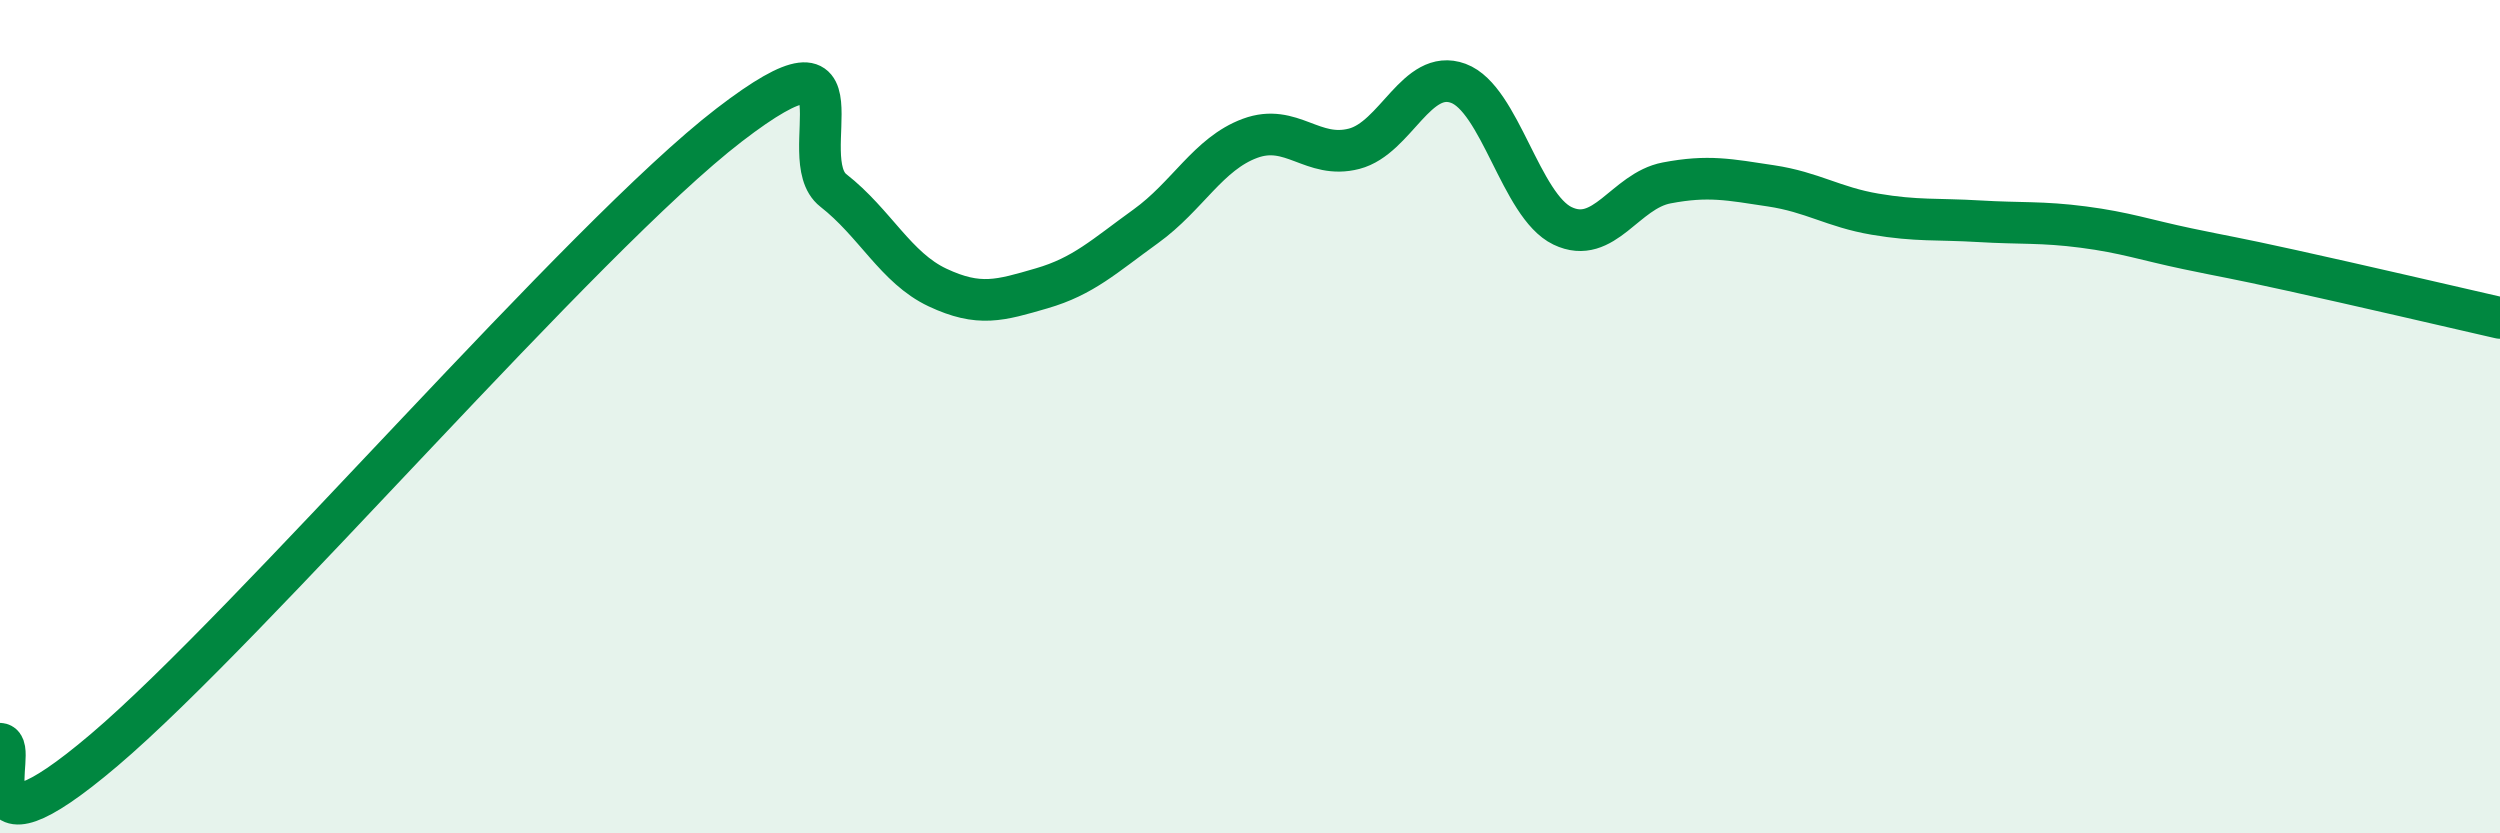
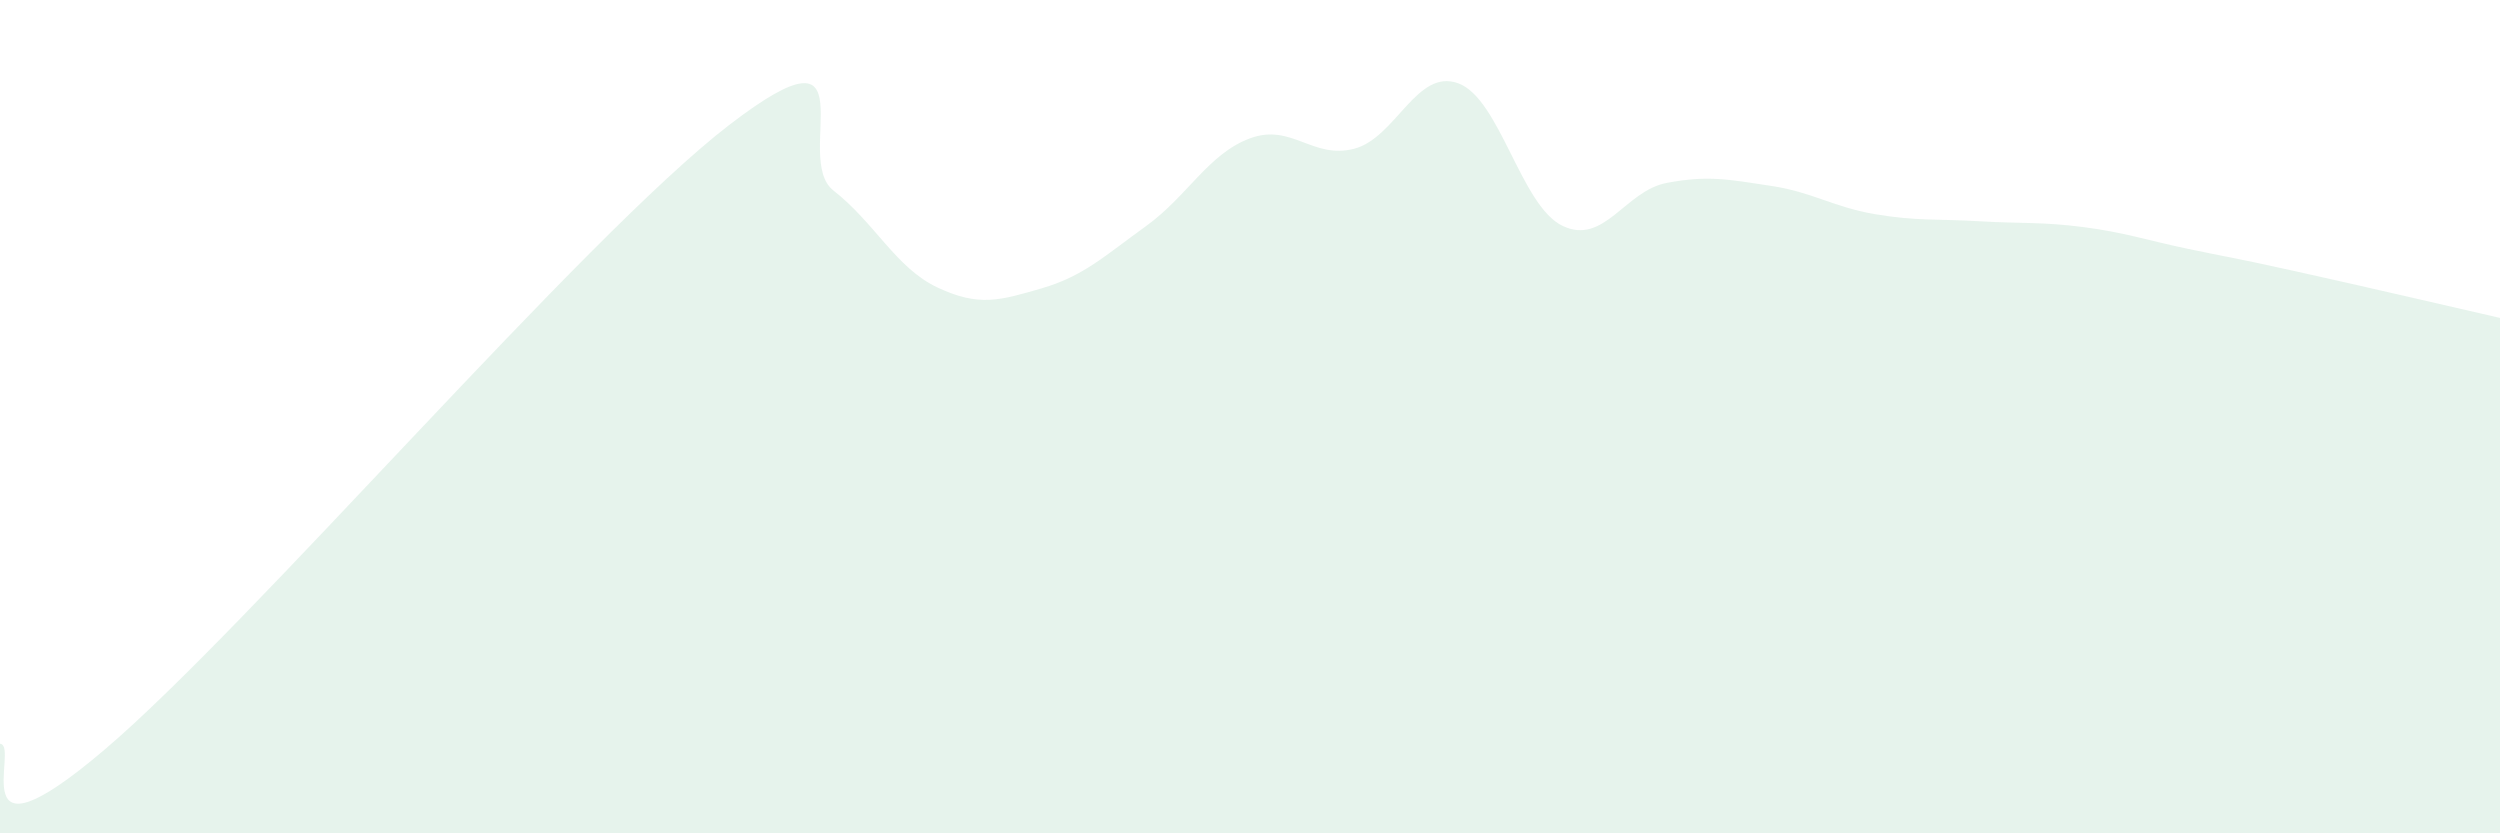
<svg xmlns="http://www.w3.org/2000/svg" width="60" height="20" viewBox="0 0 60 20">
  <path d="M 0,17.85 C 0.5,17.88 -1,20.97 2.5,18 C 6,15.03 14,5.69 17.5,3 C 21,0.31 19,3.79 20,4.57 C 21,5.35 21.5,6.43 22.5,6.9 C 23.5,7.37 24,7.21 25,6.92 C 26,6.63 26.5,6.15 27.5,5.43 C 28.5,4.71 29,3.69 30,3.32 C 31,2.95 31.5,3.83 32.5,3.57 C 33.5,3.31 34,1.63 35,2 C 36,2.37 36.5,4.94 37.5,5.42 C 38.5,5.9 39,4.58 40,4.39 C 41,4.2 41.5,4.31 42.5,4.46 C 43.5,4.61 44,4.97 45,5.14 C 46,5.31 46.5,5.25 47.5,5.31 C 48.5,5.37 49,5.32 50,5.45 C 51,5.58 51.5,5.76 52.5,5.97 C 53.5,6.18 53.5,6.16 55,6.49 C 56.5,6.82 59,7.4 60,7.63L60 20L0 20Z" fill="#008740" opacity="0.1" stroke-linecap="round" stroke-linejoin="round" />
-   <path d="M 0,17.85 C 0.5,17.88 -1,20.97 2.5,18 C 6,15.03 14,5.69 17.5,3 C 21,0.31 19,3.79 20,4.57 C 21,5.35 21.5,6.43 22.5,6.9 C 23.5,7.37 24,7.21 25,6.92 C 26,6.63 26.5,6.15 27.5,5.43 C 28.5,4.71 29,3.69 30,3.32 C 31,2.95 31.5,3.83 32.5,3.57 C 33.5,3.31 34,1.63 35,2 C 36,2.37 36.5,4.94 37.5,5.42 C 38.5,5.9 39,4.58 40,4.39 C 41,4.2 41.5,4.31 42.5,4.46 C 43.5,4.61 44,4.97 45,5.14 C 46,5.31 46.5,5.25 47.5,5.31 C 48.5,5.37 49,5.32 50,5.45 C 51,5.58 51.5,5.76 52.5,5.97 C 53.5,6.18 53.5,6.16 55,6.49 C 56.5,6.82 59,7.4 60,7.63" stroke="#008740" stroke-width="1" fill="none" stroke-linecap="round" stroke-linejoin="round" />
</svg>